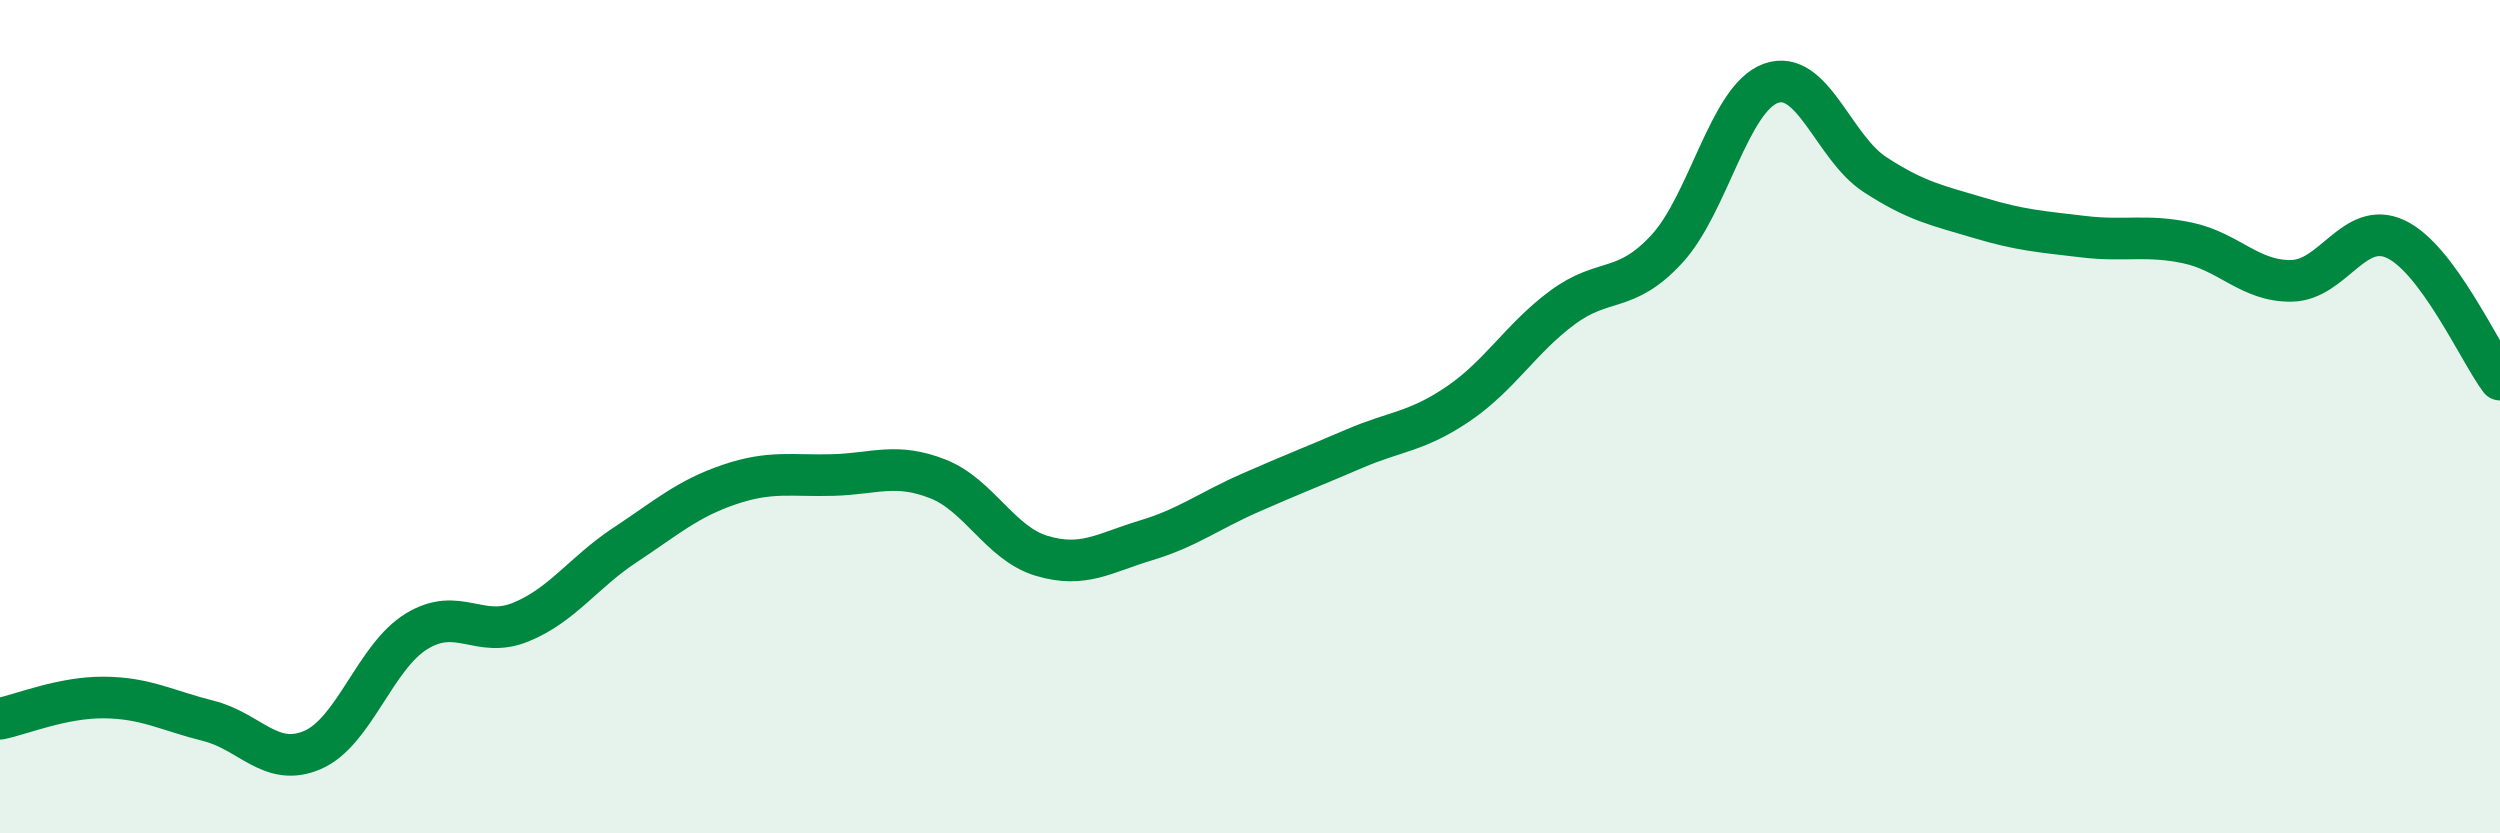
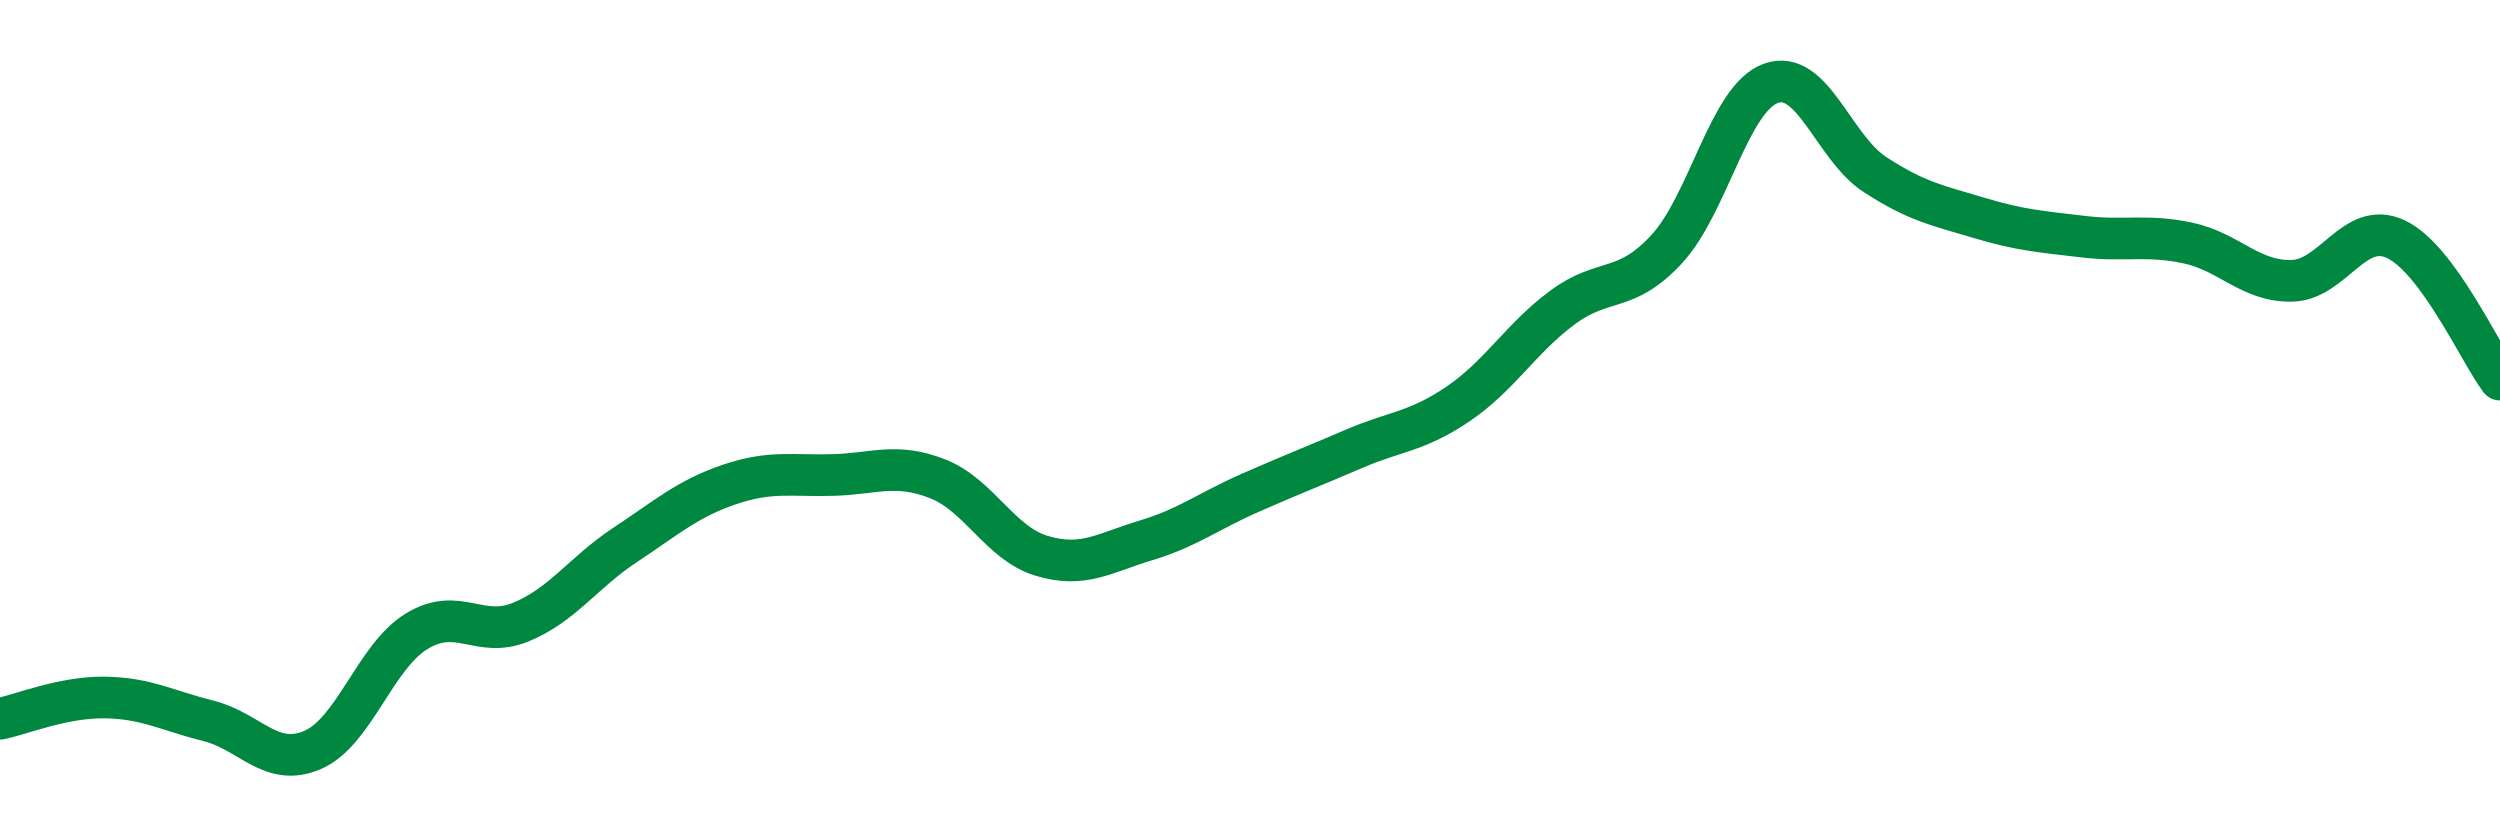
<svg xmlns="http://www.w3.org/2000/svg" width="60" height="20" viewBox="0 0 60 20">
-   <path d="M 0,17.25 C 0.5,17.15 1.5,16.73 2.5,16.74 C 3.5,16.75 4,17.05 5,17.3 C 6,17.55 6.5,18.43 7.5,18 C 8.5,17.57 9,15.76 10,15.15 C 11,14.54 11.5,15.34 12.5,14.93 C 13.5,14.52 14,13.74 15,13.08 C 16,12.42 16.5,11.97 17.5,11.63 C 18.5,11.29 19,11.43 20,11.4 C 21,11.37 21.5,11.1 22.5,11.49 C 23.5,11.88 24,13.04 25,13.34 C 26,13.64 26.5,13.27 27.5,12.97 C 28.5,12.67 29,12.27 30,11.83 C 31,11.39 31.5,11.2 32.5,10.77 C 33.5,10.34 34,10.37 35,9.69 C 36,9.01 36.5,8.12 37.5,7.38 C 38.5,6.64 39,7.06 40,5.98 C 41,4.9 41.5,2.36 42.5,2 C 43.5,1.64 44,3.54 45,4.19 C 46,4.84 46.5,4.93 47.5,5.23 C 48.5,5.53 49,5.56 50,5.68 C 51,5.8 51.5,5.62 52.5,5.83 C 53.5,6.04 54,6.76 55,6.74 C 56,6.72 56.5,5.27 57.5,5.74 C 58.5,6.21 59.5,8.44 60,9.11L60 20L0 20Z" fill="#008740" opacity="0.1" stroke-linecap="round" stroke-linejoin="round" />
  <path d="M 0,17.25 C 0.5,17.15 1.5,16.73 2.5,16.74 C 3.5,16.75 4,17.05 5,17.3 C 6,17.55 6.5,18.43 7.5,18 C 8.5,17.57 9,15.76 10,15.15 C 11,14.54 11.5,15.34 12.5,14.93 C 13.5,14.52 14,13.74 15,13.08 C 16,12.42 16.5,11.97 17.5,11.63 C 18.5,11.29 19,11.43 20,11.4 C 21,11.37 21.5,11.1 22.5,11.49 C 23.5,11.88 24,13.04 25,13.34 C 26,13.64 26.5,13.27 27.5,12.97 C 28.5,12.67 29,12.27 30,11.83 C 31,11.39 31.5,11.2 32.5,10.77 C 33.5,10.34 34,10.37 35,9.69 C 36,9.01 36.5,8.12 37.5,7.38 C 38.5,6.64 39,7.06 40,5.98 C 41,4.9 41.5,2.36 42.5,2 C 43.5,1.64 44,3.54 45,4.19 C 46,4.84 46.5,4.93 47.5,5.23 C 48.5,5.53 49,5.56 50,5.68 C 51,5.8 51.5,5.62 52.5,5.83 C 53.5,6.04 54,6.76 55,6.74 C 56,6.72 56.5,5.27 57.5,5.74 C 58.5,6.21 59.5,8.44 60,9.11" stroke="#008740" stroke-width="1" fill="none" stroke-linecap="round" stroke-linejoin="round" />
</svg>